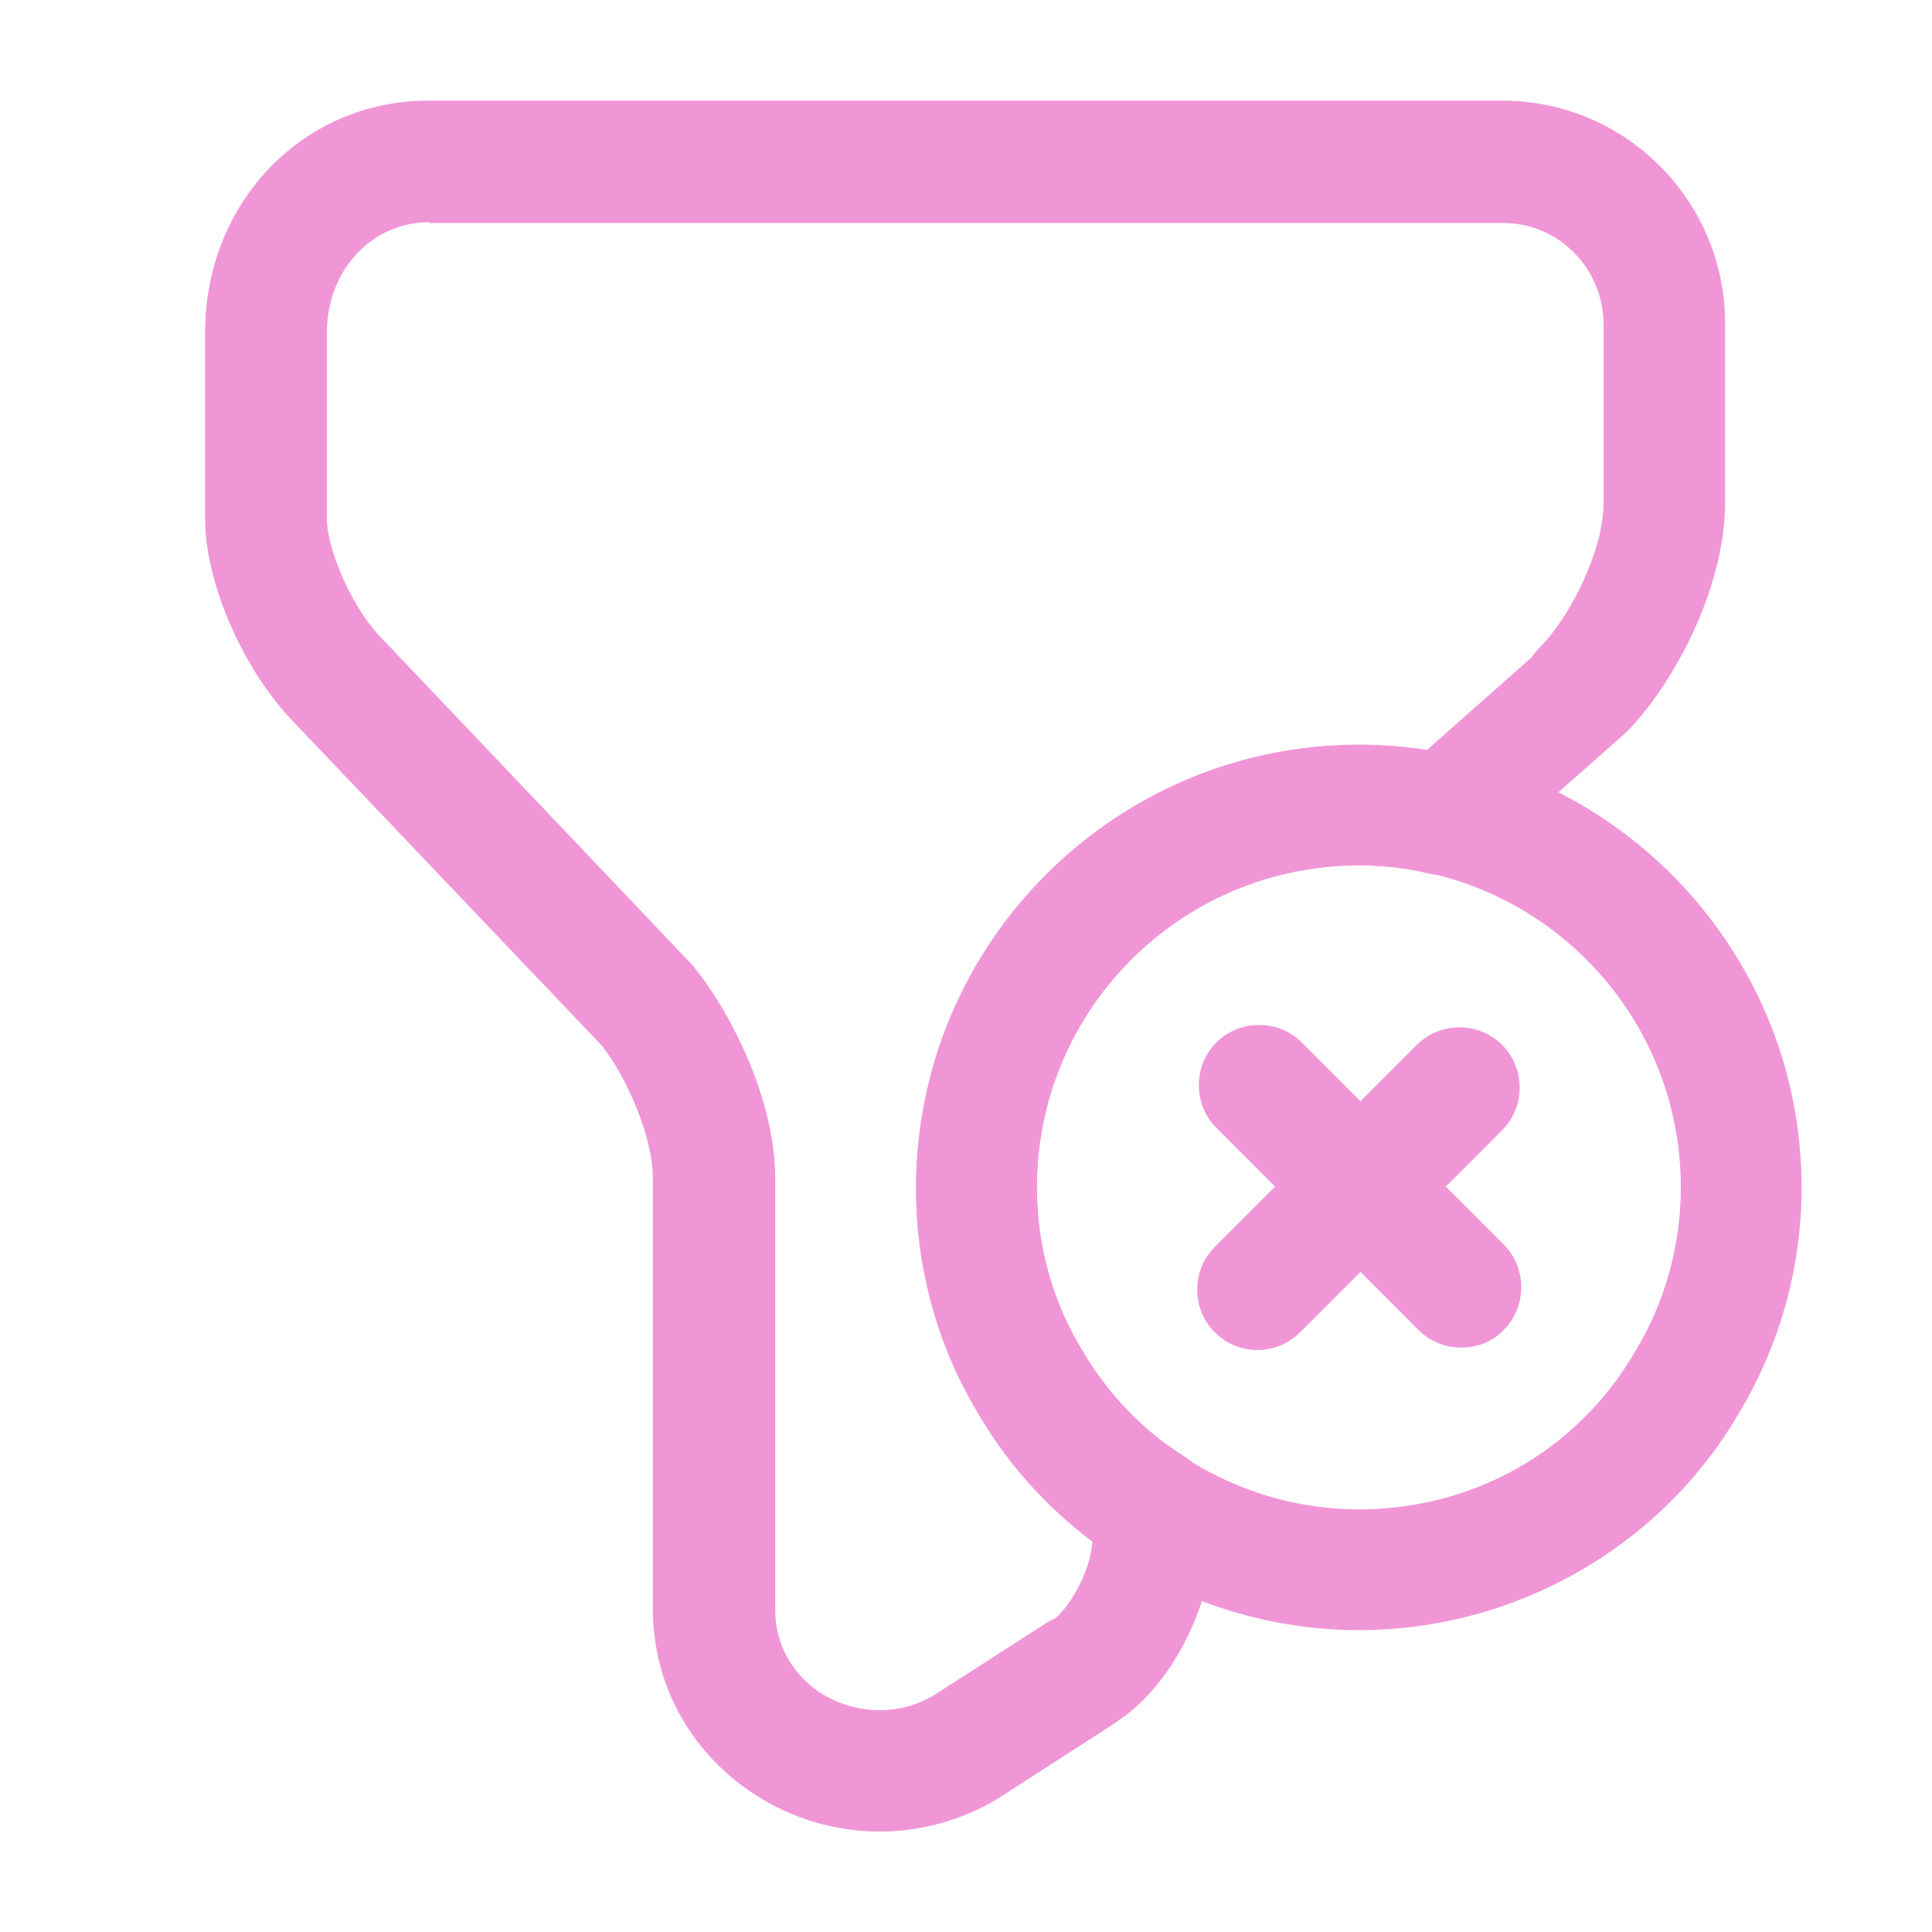
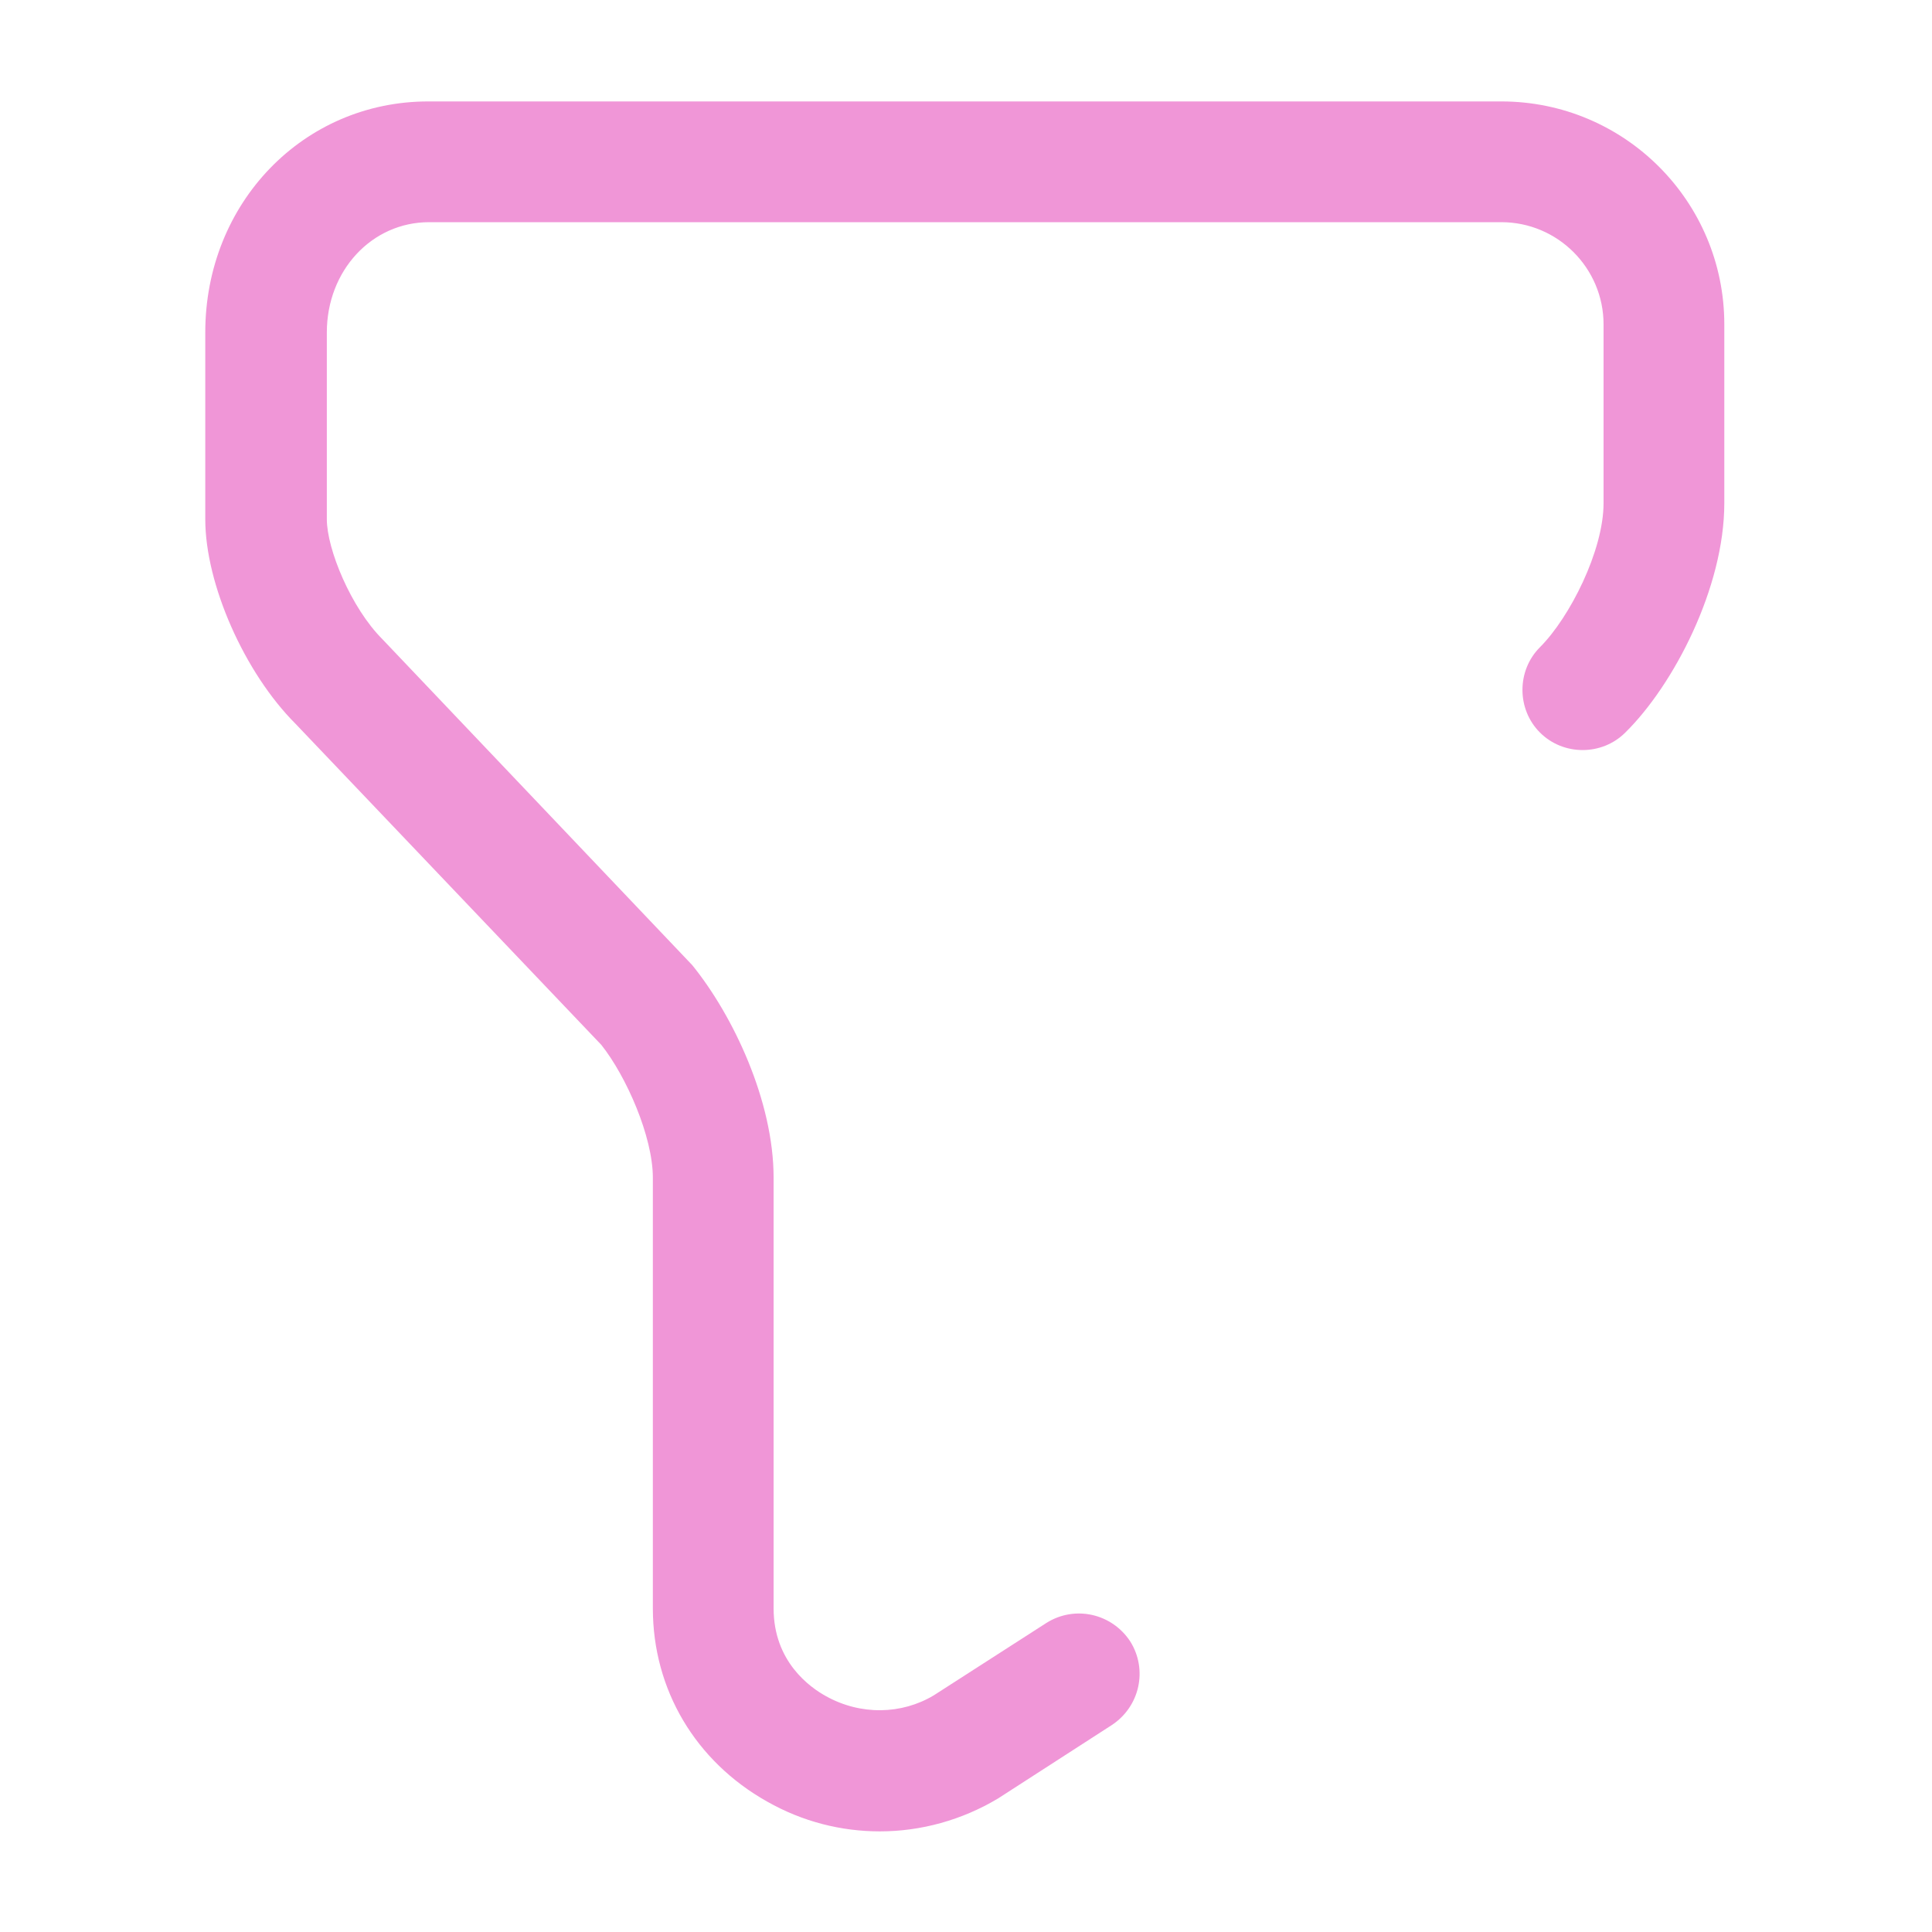
<svg xmlns="http://www.w3.org/2000/svg" width="24" height="24" viewBox="0 0 24 24" fill="none">
  <path d="M10.93 22.75C10.45 22.75 9.97 22.63 9.53 22.38C8.64 21.88 8.11 20.99 8.11 19.98V14.63C8.11 14.12 7.78 13.37 7.47 12.98L3.67 8.99C3.04 8.36 2.55 7.26 2.55 6.45V4.13C2.55 2.52 3.77 1.26 5.32 1.26H18.65C20.18 1.26 21.42 2.5 21.42 4.03V6.25C21.42 7.3 20.79 8.51 20.19 9.1C19.9 9.39 19.42 9.39 19.13 9.1C18.84 8.81 18.84 8.33 19.13 8.04C19.5 7.67 19.92 6.84 19.92 6.25V4.03C19.92 3.33 19.35 2.76 18.65 2.76H5.33C4.62 2.76 4.06 3.36 4.06 4.13V6.45C4.06 6.82 4.36 7.55 4.75 7.94L8.6 11.99C9.11 12.62 9.61 13.68 9.61 14.63V19.98C9.61 20.64 10.06 20.96 10.26 21.07C10.69 21.31 11.2 21.3 11.6 21.06L13 20.16C13.35 19.94 13.81 20.04 14.04 20.39C14.26 20.74 14.16 21.2 13.81 21.43L12.4 22.34C11.95 22.61 11.44 22.75 10.93 22.75Z" fill="#F096D7" />
-   <path d="M16.88 20.25C14.96 20.25 13.15 19.23 12.17 17.58C11.65 16.74 11.38 15.76 11.38 14.75C11.38 11.72 13.85 9.25 16.88 9.25C19.91 9.25 22.38 11.72 22.38 14.75C22.38 15.76 22.1 16.74 21.58 17.59C20.61 19.23 18.81 20.25 16.88 20.25ZM16.88 10.75C14.67 10.75 12.88 12.54 12.88 14.75C12.88 15.48 13.08 16.19 13.46 16.8C14.18 18.01 15.49 18.75 16.88 18.75C18.3 18.75 19.58 18.03 20.3 16.81C20.68 16.19 20.88 15.48 20.88 14.75C20.88 12.54 19.09 10.75 16.88 10.75Z" fill="#F096D7" />
-   <path d="M18.15 16.74C17.96 16.74 17.77 16.67 17.62 16.52L15.11 14.01C14.82 13.72 14.82 13.24 15.11 12.95C15.4 12.66 15.88 12.66 16.17 12.95L18.68 15.46C18.97 15.75 18.97 16.23 18.68 16.52C18.54 16.67 18.35 16.74 18.15 16.74Z" fill="#F096D7" />
-   <path d="M15.62 16.77C15.43 16.77 15.24 16.7 15.09 16.55C14.8 16.26 14.8 15.78 15.09 15.49L17.6 12.98C17.89 12.69 18.37 12.69 18.66 12.98C18.95 13.27 18.95 13.75 18.66 14.04L16.15 16.55C16 16.7 15.81 16.77 15.62 16.77Z" fill="#F096D7" />
-   <path d="M10.93 22.75C10.45 22.75 9.97 22.63 9.54 22.39C8.65 21.89 8.12 20.99 8.12 19.98V14.63C8.12 14.13 7.79 13.37 7.47 12.98L3.67 8.99C3.04 8.34 2.55 7.25 2.55 6.45V4.12C2.55 2.51 3.77 1.25 5.32 1.25H18.66C20.19 1.25 21.43 2.49 21.43 4.02V6.24C21.43 7.29 20.81 8.47 20.21 9.09L18.41 10.68C18.23 10.84 17.97 10.9 17.74 10.85C17.47 10.78 17.18 10.75 16.88 10.75C14.67 10.75 12.88 12.54 12.88 14.75C12.88 15.48 13.08 16.19 13.46 16.81C13.78 17.34 14.21 17.78 14.71 18.09C14.93 18.23 15.07 18.47 15.07 18.73V19.07C15.07 19.86 14.59 20.97 13.79 21.44L12.41 22.33C11.96 22.61 11.44 22.75 10.93 22.75ZM5.33 2.75C4.62 2.75 4.06 3.35 4.06 4.12V6.45C4.06 6.81 4.36 7.55 4.76 7.95L8.61 12C9.12 12.63 9.63 13.7 9.63 14.64V19.99C9.63 20.65 10.09 20.98 10.28 21.09C10.71 21.33 11.22 21.32 11.61 21.08L13.01 20.18C13.28 20.02 13.55 19.51 13.57 19.15C13.02 18.74 12.54 18.21 12.18 17.61C11.66 16.76 11.38 15.78 11.38 14.78C11.38 11.75 13.85 9.28 16.88 9.28C17.16 9.28 17.44 9.3 17.7 9.34L19.18 8.03C19.52 7.68 19.94 6.85 19.94 6.26V4.04C19.94 3.34 19.37 2.77 18.67 2.77H5.33V2.75Z" fill="#F096D7" />
</svg>